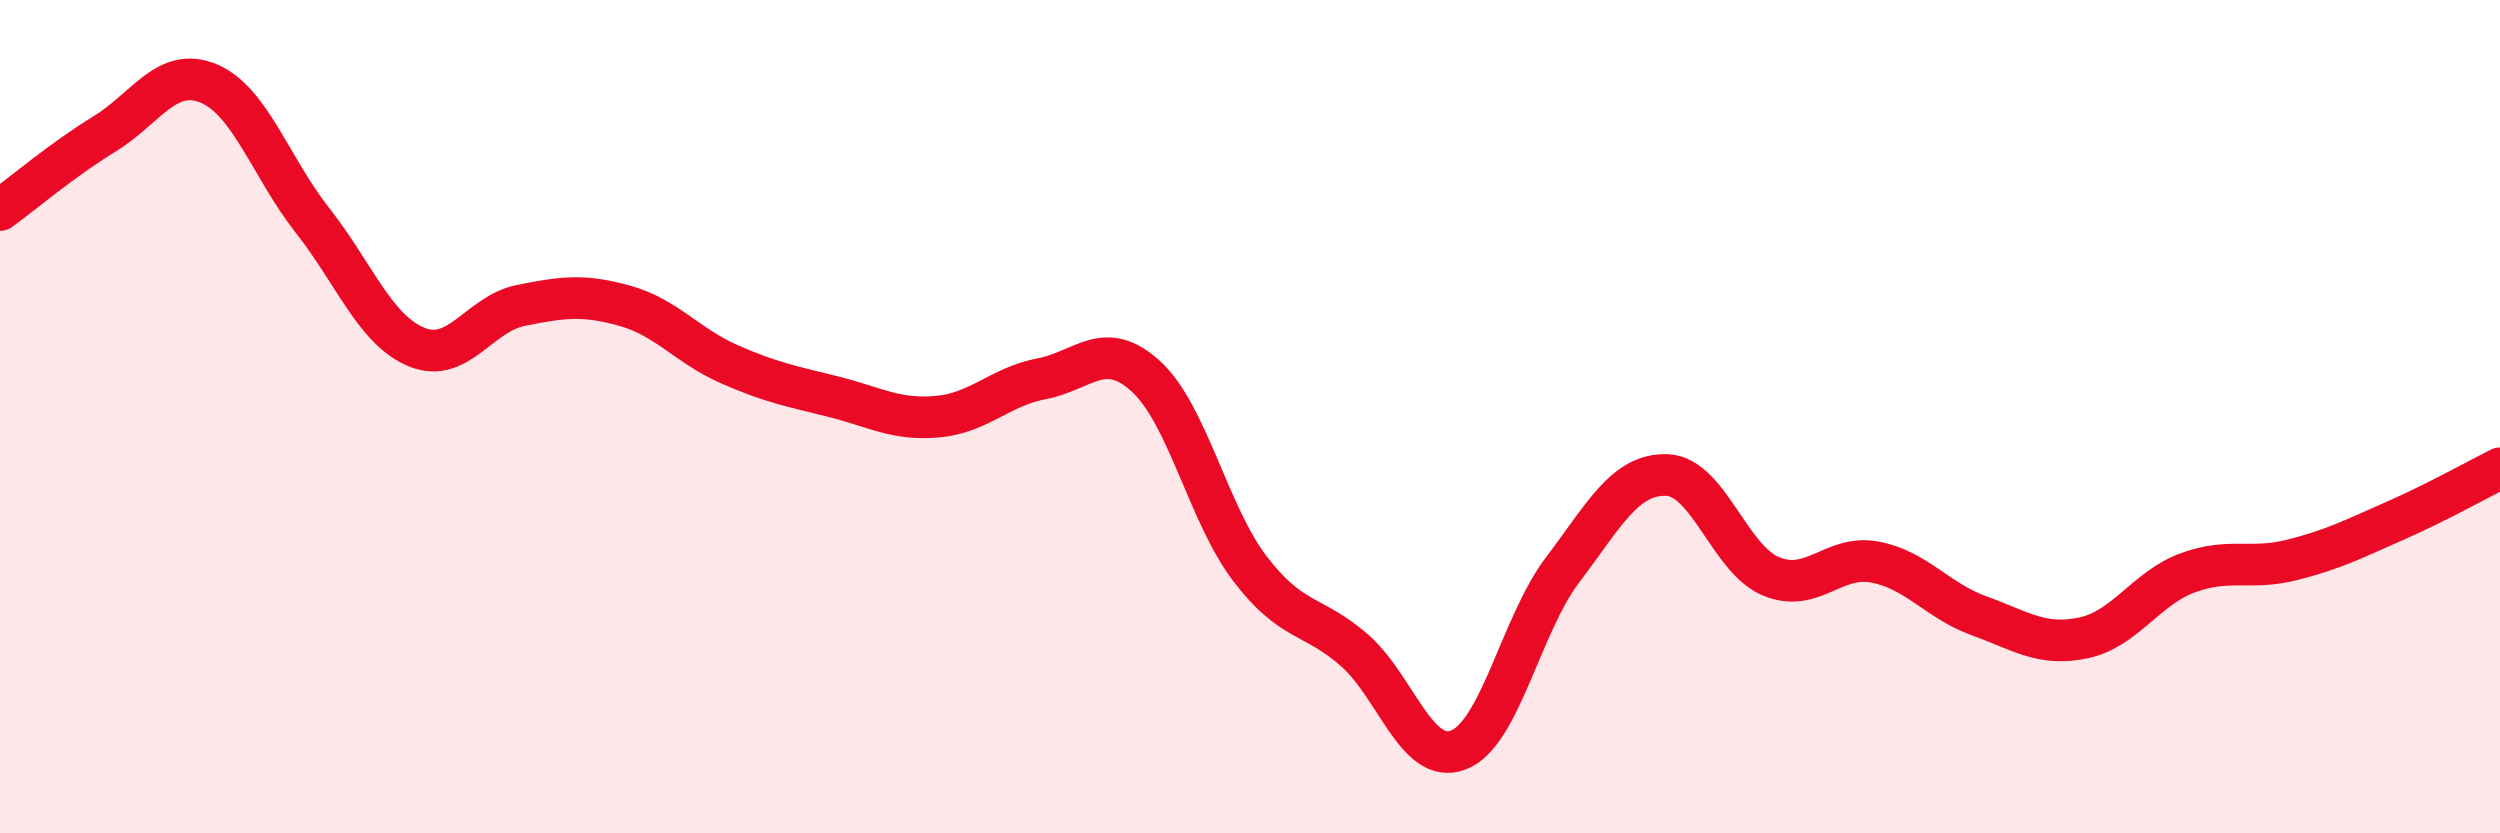
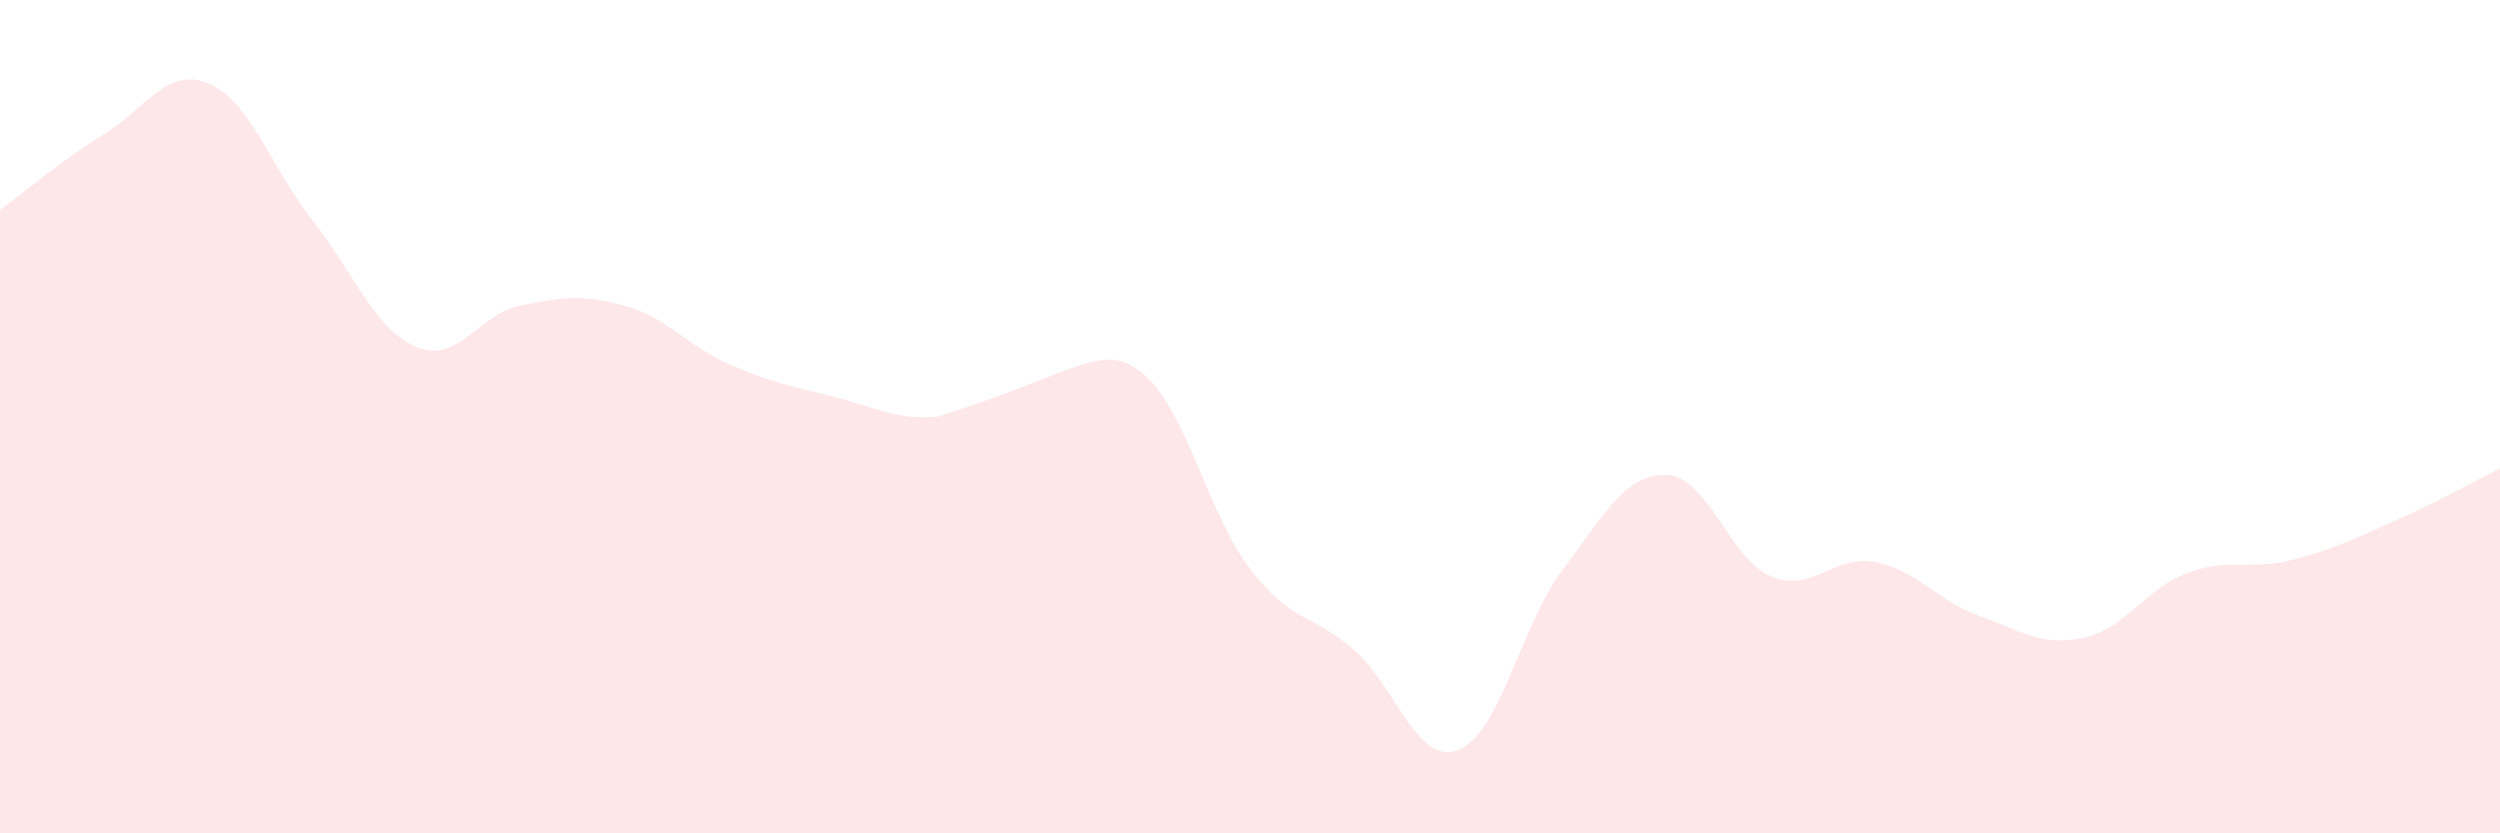
<svg xmlns="http://www.w3.org/2000/svg" width="60" height="20" viewBox="0 0 60 20">
-   <path d="M 0,5.04 C 0.5,4.68 1.5,3.83 2.5,3.22 C 3.5,2.61 4,1.59 5,2 C 6,2.41 6.5,4.02 7.5,5.29 C 8.5,6.56 9,7.92 10,8.33 C 11,8.74 11.5,7.53 12.5,7.33 C 13.5,7.13 14,7.06 15,7.34 C 16,7.62 16.5,8.3 17.5,8.74 C 18.5,9.18 19,9.27 20,9.52 C 21,9.77 21.5,10.09 22.5,10 C 23.5,9.91 24,9.28 25,9.09 C 26,8.9 26.5,8.12 27.5,9.03 C 28.5,9.94 29,12.34 30,13.65 C 31,14.96 31.5,14.73 32.5,15.6 C 33.5,16.47 34,18.38 35,18 C 36,17.62 36.5,15 37.5,13.68 C 38.5,12.36 39,11.37 40,11.4 C 41,11.43 41.5,13.41 42.5,13.83 C 43.5,14.25 44,13.3 45,13.49 C 46,13.68 46.5,14.42 47.5,14.78 C 48.5,15.14 49,15.52 50,15.31 C 51,15.1 51.5,14.12 52.5,13.75 C 53.5,13.38 54,13.69 55,13.44 C 56,13.19 56.5,12.93 57.5,12.49 C 58.5,12.05 59.5,11.49 60,11.24L60 20L0 20Z" fill="#EB0A25" opacity="0.1" stroke-linecap="round" stroke-linejoin="round" />
-   <path d="M 0,5.04 C 0.5,4.68 1.5,3.83 2.5,3.22 C 3.5,2.61 4,1.59 5,2 C 6,2.41 6.5,4.02 7.5,5.29 C 8.5,6.56 9,7.92 10,8.33 C 11,8.74 11.5,7.53 12.5,7.33 C 13.5,7.13 14,7.06 15,7.34 C 16,7.62 16.5,8.3 17.5,8.74 C 18.5,9.18 19,9.27 20,9.52 C 21,9.77 21.5,10.09 22.5,10 C 23.5,9.91 24,9.28 25,9.09 C 26,8.9 26.5,8.12 27.5,9.03 C 28.5,9.94 29,12.34 30,13.65 C 31,14.96 31.5,14.73 32.5,15.6 C 33.5,16.47 34,18.38 35,18 C 36,17.62 36.5,15 37.5,13.68 C 38.5,12.36 39,11.37 40,11.4 C 41,11.43 41.5,13.41 42.5,13.83 C 43.5,14.25 44,13.3 45,13.49 C 46,13.68 46.5,14.42 47.5,14.78 C 48.5,15.14 49,15.52 50,15.31 C 51,15.1 51.5,14.12 52.5,13.75 C 53.5,13.38 54,13.69 55,13.44 C 56,13.19 56.5,12.93 57.5,12.49 C 58.5,12.05 59.5,11.49 60,11.24" stroke="#EB0A25" stroke-width="1" fill="none" stroke-linecap="round" stroke-linejoin="round" />
+   <path d="M 0,5.04 C 0.5,4.68 1.5,3.83 2.5,3.22 C 3.5,2.61 4,1.59 5,2 C 6,2.41 6.5,4.02 7.5,5.29 C 8.5,6.56 9,7.92 10,8.33 C 11,8.74 11.5,7.53 12.5,7.33 C 13.5,7.13 14,7.06 15,7.34 C 16,7.62 16.5,8.3 17.5,8.74 C 18.5,9.18 19,9.27 20,9.52 C 21,9.77 21.5,10.09 22.5,10 C 26,8.9 26.5,8.12 27.5,9.03 C 28.5,9.94 29,12.34 30,13.65 C 31,14.96 31.5,14.73 32.5,15.6 C 33.5,16.47 34,18.38 35,18 C 36,17.62 36.5,15 37.5,13.68 C 38.5,12.36 39,11.37 40,11.4 C 41,11.43 41.5,13.41 42.5,13.83 C 43.5,14.25 44,13.3 45,13.49 C 46,13.68 46.5,14.42 47.5,14.78 C 48.5,15.14 49,15.52 50,15.31 C 51,15.1 51.5,14.12 52.5,13.75 C 53.5,13.38 54,13.69 55,13.44 C 56,13.19 56.5,12.93 57.5,12.49 C 58.5,12.05 59.5,11.49 60,11.24L60 20L0 20Z" fill="#EB0A25" opacity="0.1" stroke-linecap="round" stroke-linejoin="round" />
</svg>